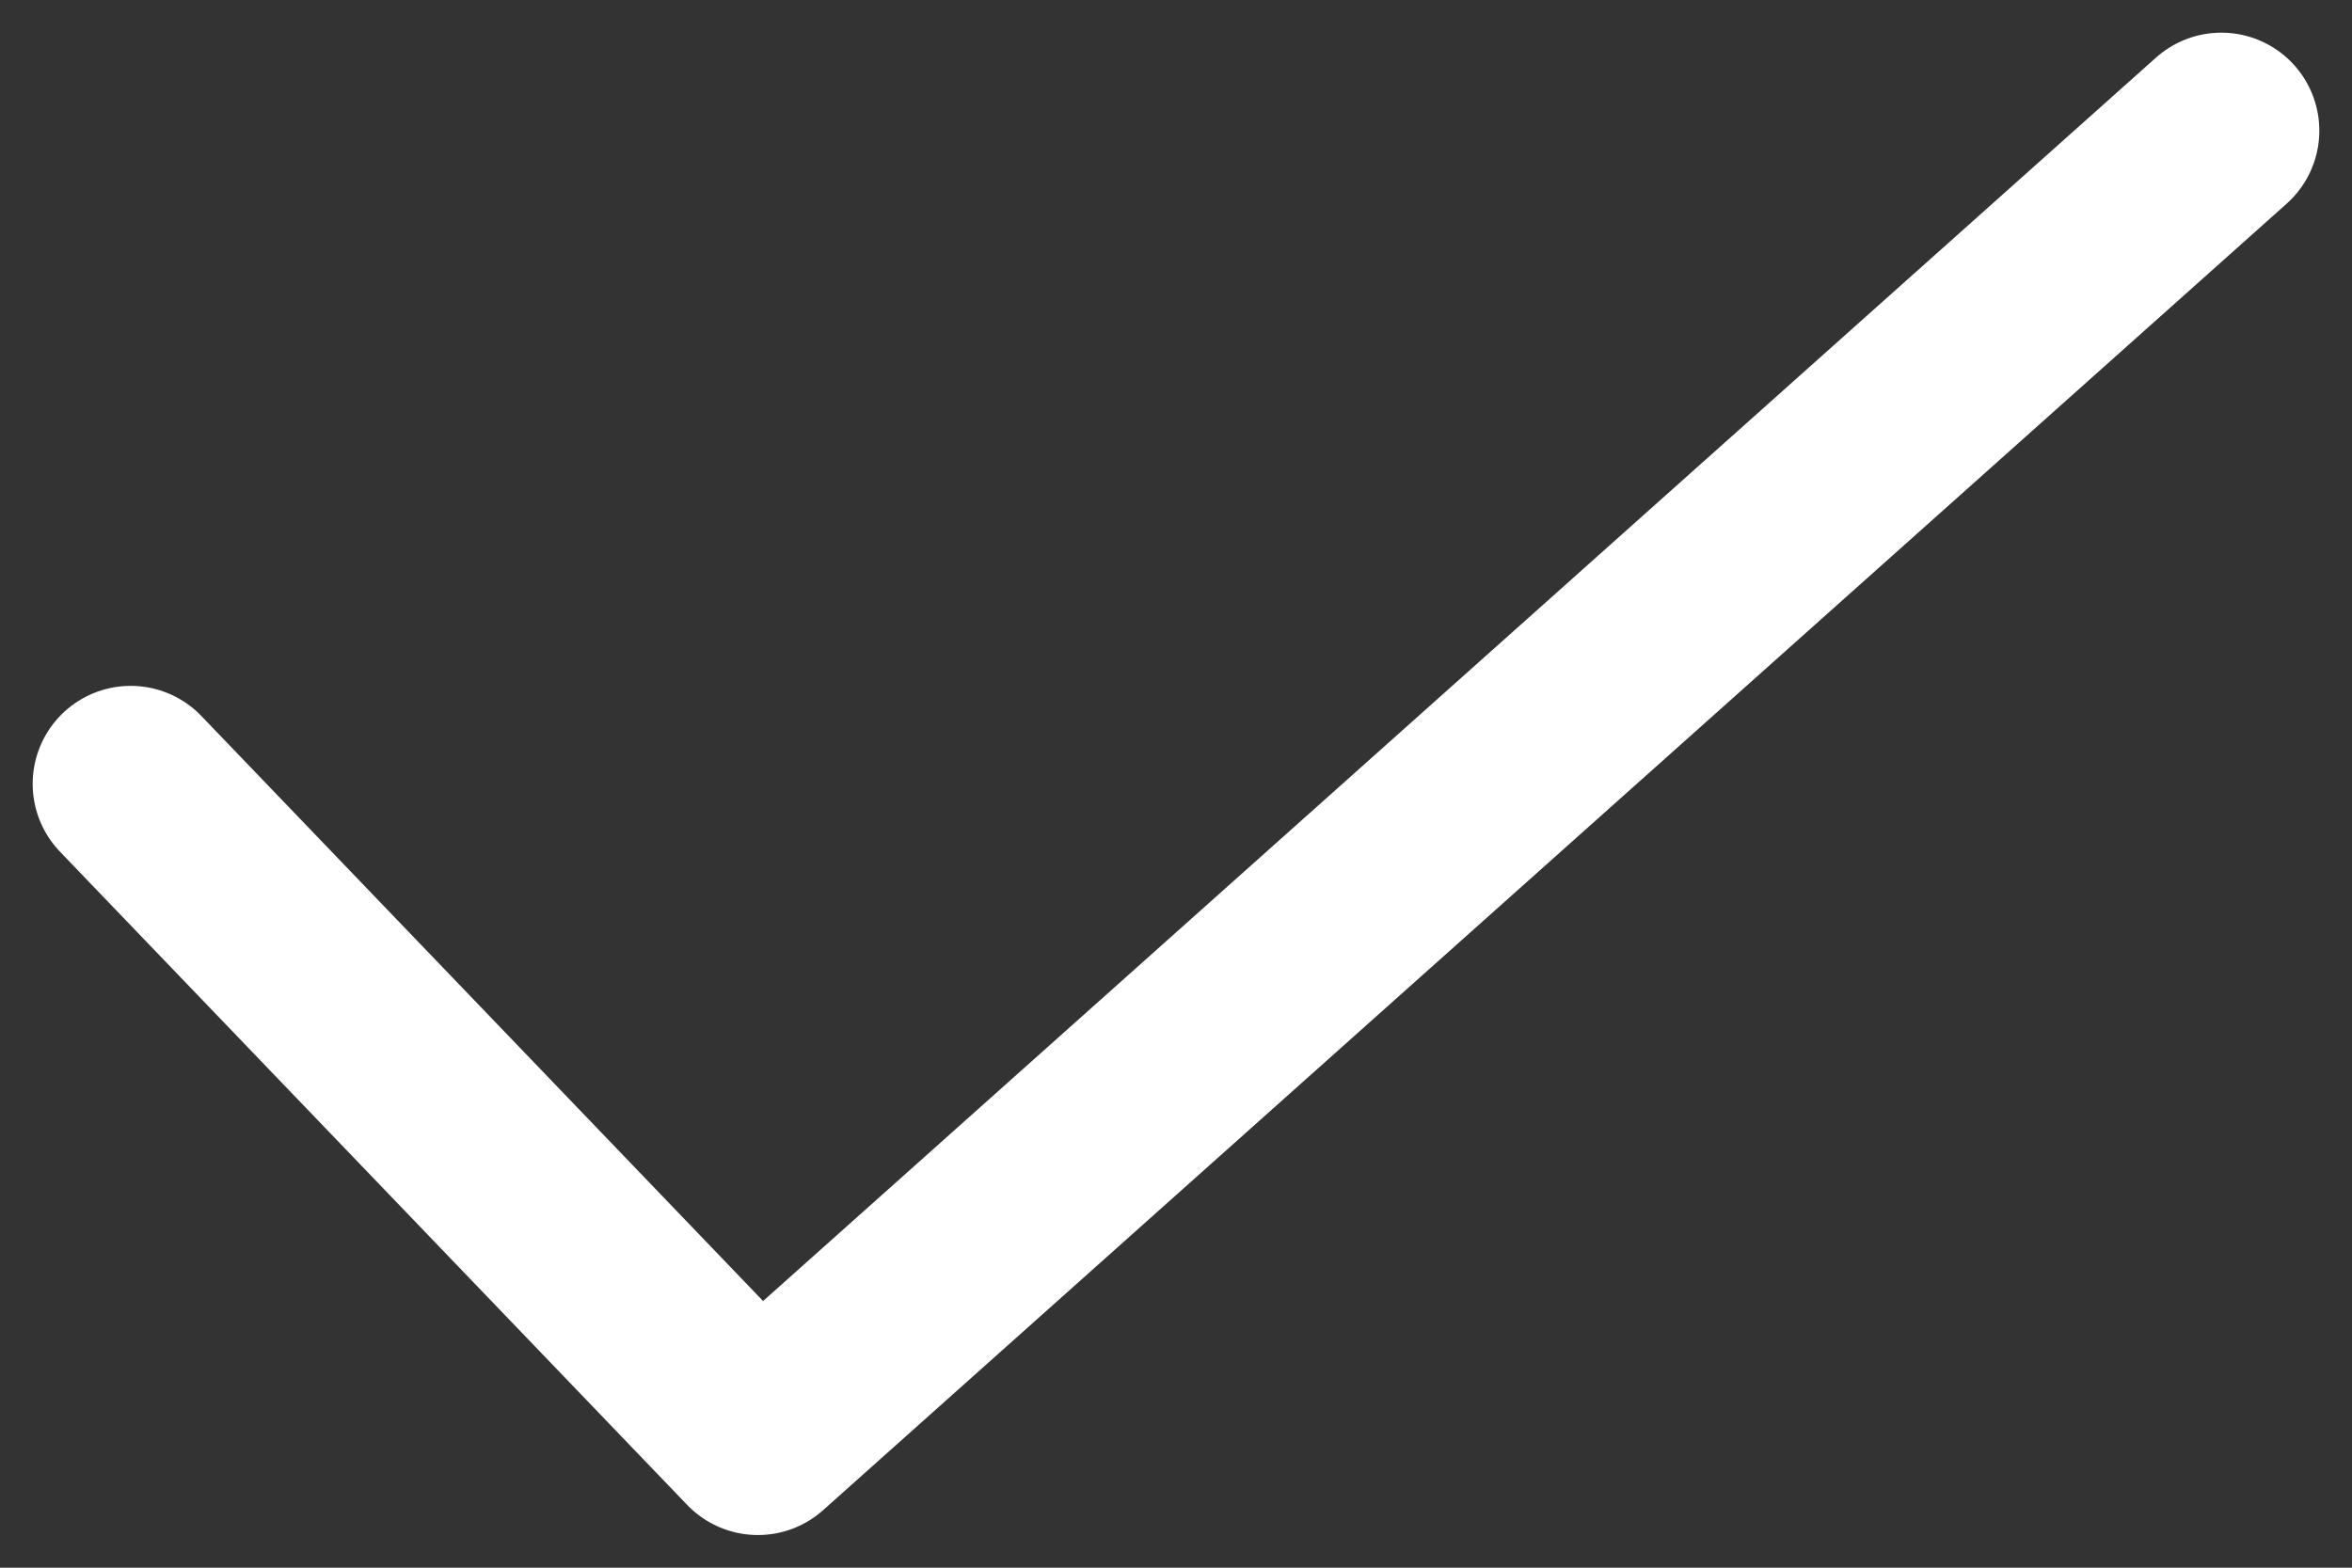
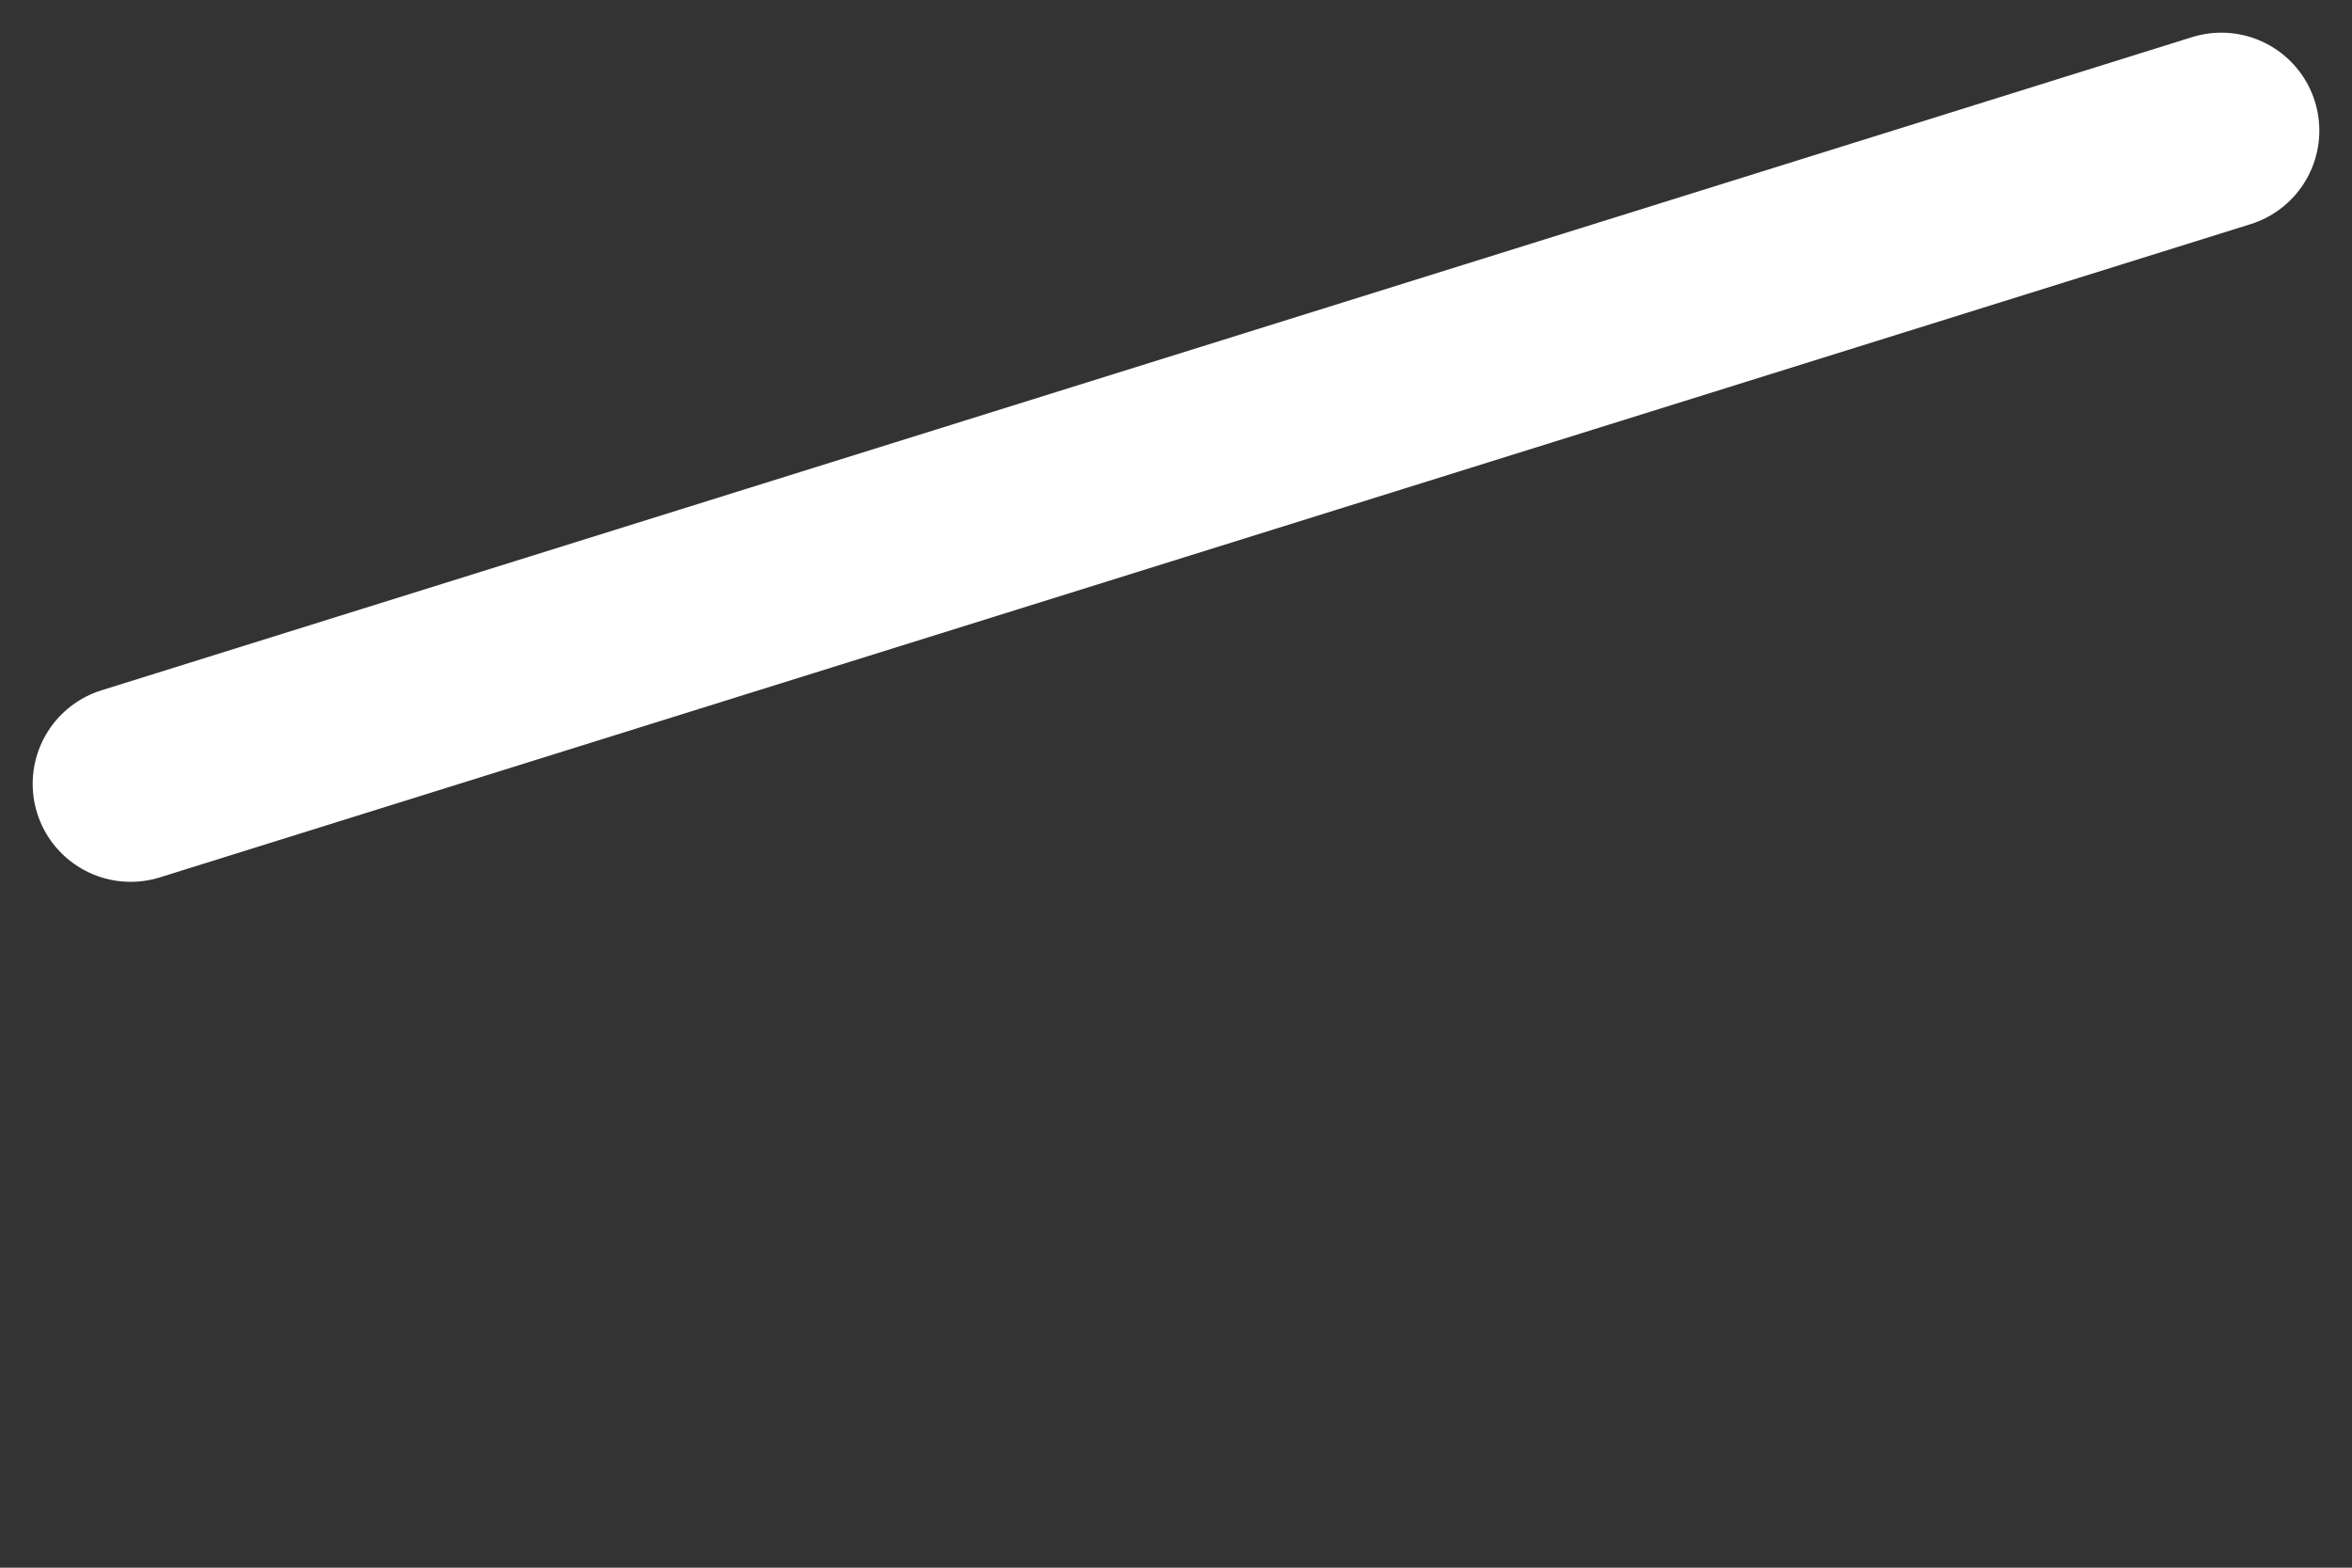
<svg xmlns="http://www.w3.org/2000/svg" width="18" height="12" viewBox="0 0 18 12" fill="none">
  <rect x="0" y="0" width="18" height="12" fill="#333333" stroke="none" />
-   <path d="M1 6L5.8 11L17 1" stroke="white" stroke-width="1.5" stroke-linecap="round" stroke-linejoin="round" />
+   <path d="M1 6L17 1" stroke="white" stroke-width="1.5" stroke-linecap="round" stroke-linejoin="round" />
</svg>